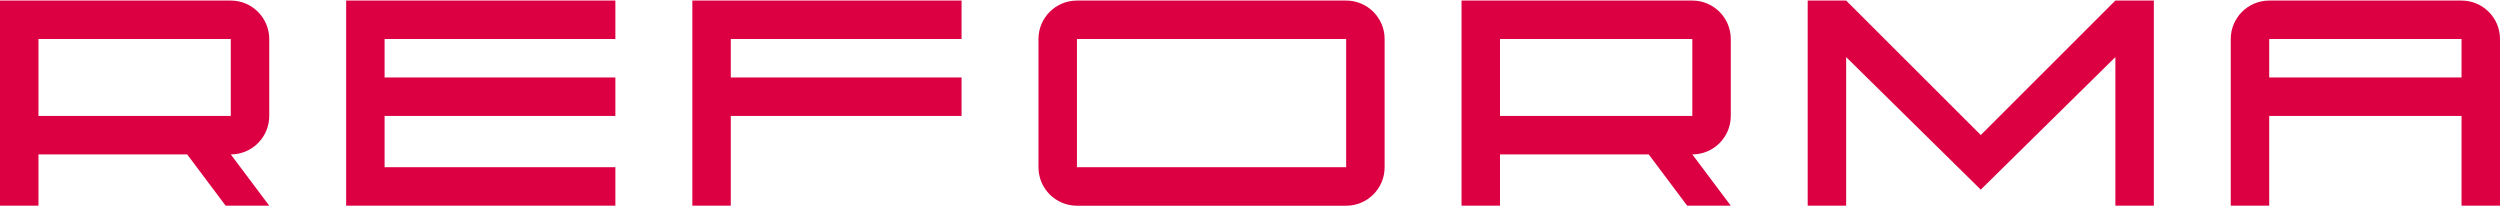
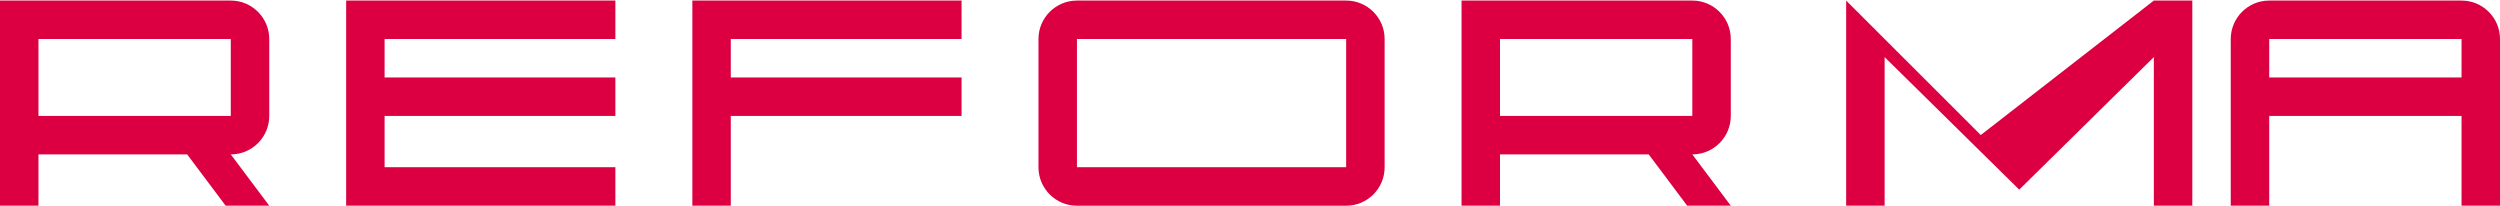
<svg xmlns="http://www.w3.org/2000/svg" version="1.1" x="0px" y="0px" viewBox="0 0 800 66" style="enable-background:new 0 0 800 66;" xml:space="preserve">
  <style type="text/css"> .st0{fill-rule:evenodd;clip-rule:evenodd;fill:#DC0042;} .st1{fill-rule:evenodd;clip-rule:evenodd;fill:#1A1754;} .st2{fill-rule:evenodd;clip-rule:evenodd;fill:#0E0C30;} .st3{fill:#DC0042;} .st4{fill:#FFFFFF;} </style>
  <g id="Back">
    <g>
      <g>
-         <path class="st3" d="M787.69,0.18h-61.54c-6.8,0-12.31,5.51-12.31,12.31v53.33h12.31V37.1h61.54v28.72H800V12.49 C800,5.69,794.49,0.18,787.69,0.18z M787.69,24.79h-61.54V12.49h61.54V24.79z M633.85,43.21L590.77,0.18h-12.31v65.64h12.31 V18.27l43.07,42.41h0.01l43.07-42.41v47.55h12.31V0.18h-12.31L633.85,43.21z M110.77,65.82h86.15V53.51h-73.85V37.1h73.85V24.79 h-73.85V12.49h73.85V0.18h-86.15V65.82z M221.54,65.82h12.31V37.1h73.85V24.79h-73.85V12.49h73.85V0.18h-86.15V65.82z M430.77,0.18h-86.15c-6.8,0-12.31,5.51-12.31,12.31v41.03c0,6.8,5.51,12.31,12.31,12.31h86.15c6.8,0,12.31-5.51,12.31-12.31 V12.49C443.08,5.69,437.57,0.18,430.77,0.18z M430.77,53.51h-86.15V12.49h86.15V53.51z M73.85,0.18H0v65.64h12.31V49.41H59.9 l12.31,16.41h13.95L73.85,49.41c6.8,0,12.31-5.51,12.31-12.31V12.49C86.15,5.69,80.64,0.18,73.85,0.18z M73.85,37.1H12.31V12.49 h61.54V37.1z M541.54,0.18h-73.85v65.64H480V49.41h47.59l12.31,16.41h13.95l-12.31-16.41c6.8,0,12.31-5.51,12.31-12.31V12.49 C553.85,5.69,548.34,0.18,541.54,0.18z M541.54,37.1H480V12.49h61.54V37.1z" />
+         <path class="st3" d="M787.69,0.18h-61.54c-6.8,0-12.31,5.51-12.31,12.31v53.33h12.31V37.1h61.54v28.72H800V12.49 C800,5.69,794.49,0.18,787.69,0.18z M787.69,24.79h-61.54V12.49h61.54V24.79z M633.85,43.21L590.77,0.18v65.64h12.31 V18.27l43.07,42.41h0.01l43.07-42.41v47.55h12.31V0.18h-12.31L633.85,43.21z M110.77,65.82h86.15V53.51h-73.85V37.1h73.85V24.79 h-73.85V12.49h73.85V0.18h-86.15V65.82z M221.54,65.82h12.31V37.1h73.85V24.79h-73.85V12.49h73.85V0.18h-86.15V65.82z M430.77,0.18h-86.15c-6.8,0-12.31,5.51-12.31,12.31v41.03c0,6.8,5.51,12.31,12.31,12.31h86.15c6.8,0,12.31-5.51,12.31-12.31 V12.49C443.08,5.69,437.57,0.18,430.77,0.18z M430.77,53.51h-86.15V12.49h86.15V53.51z M73.85,0.18H0v65.64h12.31V49.41H59.9 l12.31,16.41h13.95L73.85,49.41c6.8,0,12.31-5.51,12.31-12.31V12.49C86.15,5.69,80.64,0.18,73.85,0.18z M73.85,37.1H12.31V12.49 h61.54V37.1z M541.54,0.18h-73.85v65.64H480V49.41h47.59l12.31,16.41h13.95l-12.31-16.41c6.8,0,12.31-5.51,12.31-12.31V12.49 C553.85,5.69,548.34,0.18,541.54,0.18z M541.54,37.1H480V12.49h61.54V37.1z" />
      </g>
    </g>
  </g>
  <g id="Grid"> </g>
  <g id="Content"> </g>
</svg>